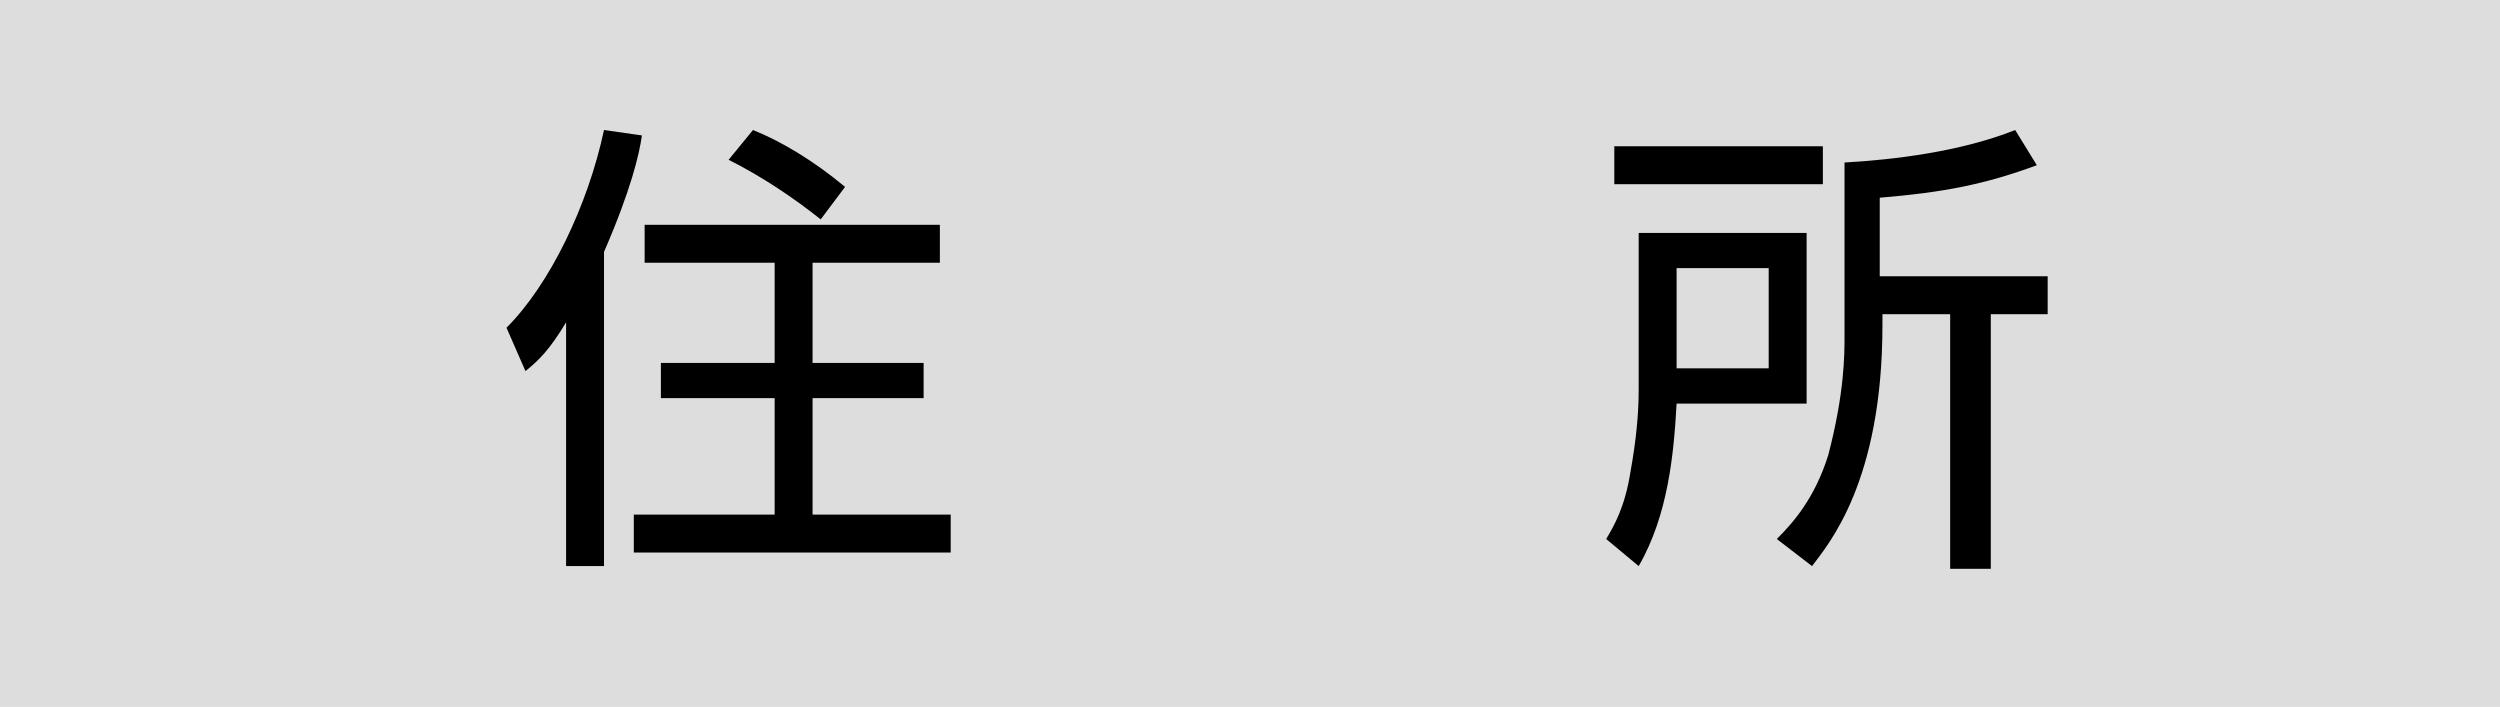
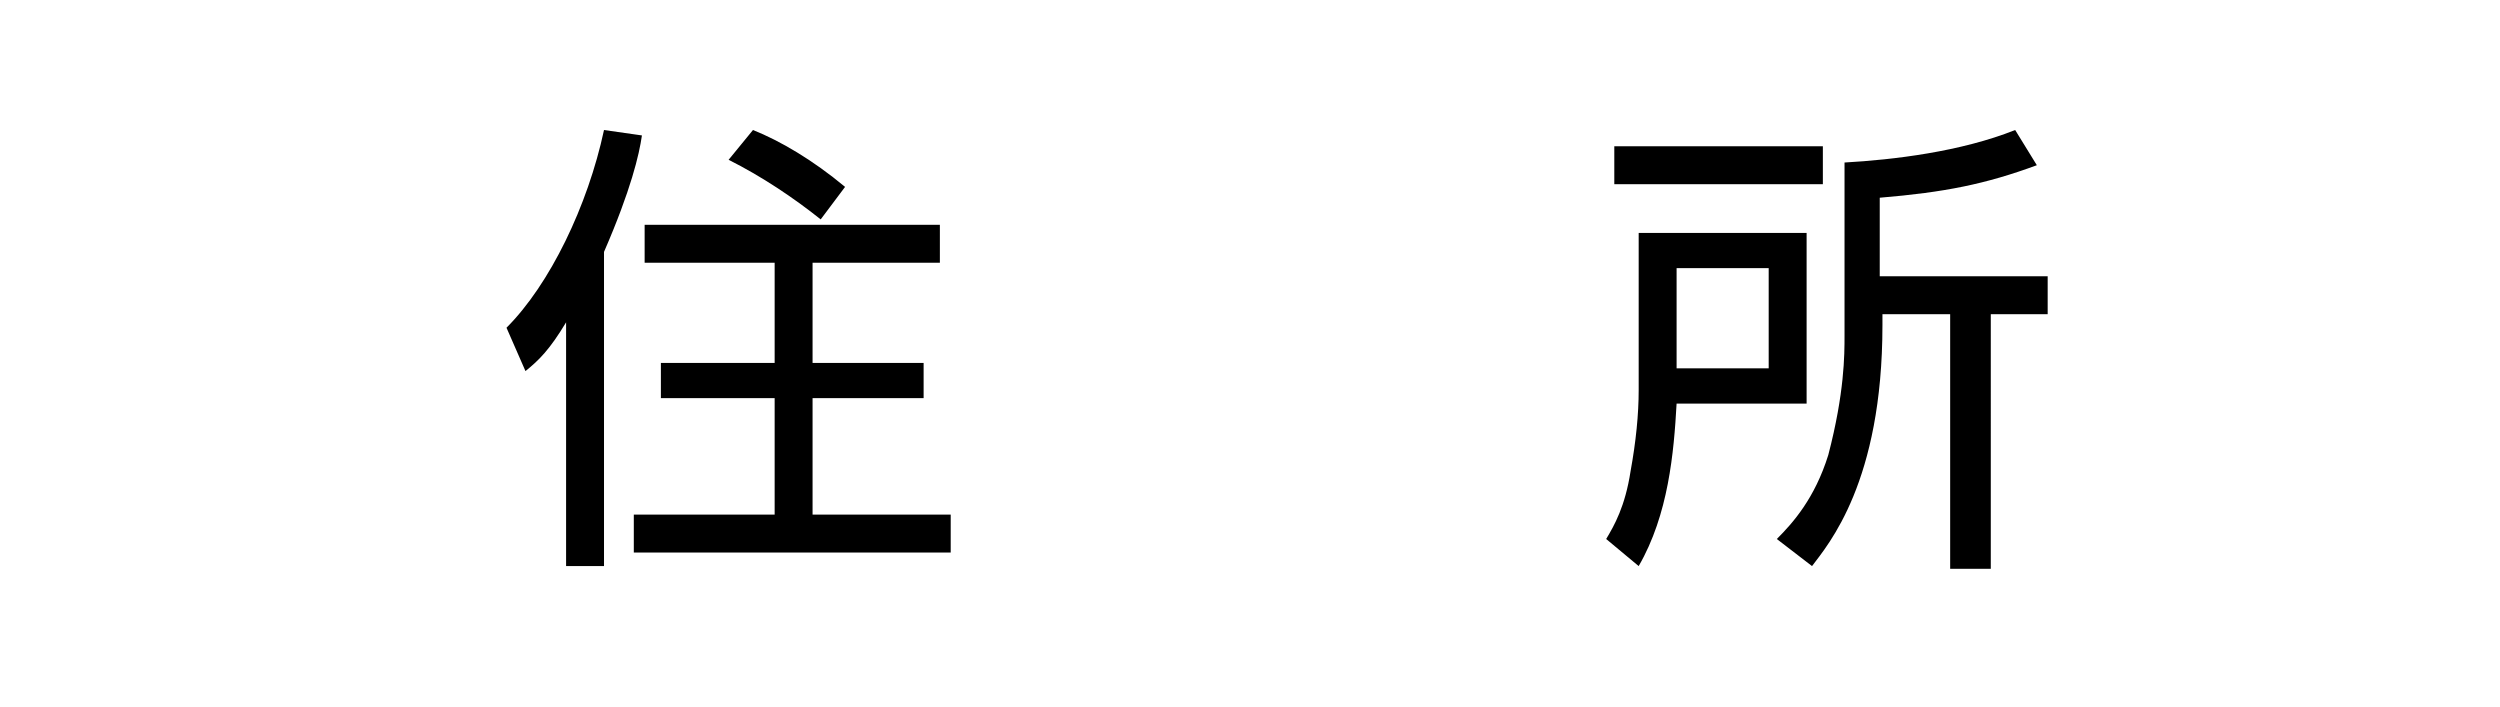
<svg xmlns="http://www.w3.org/2000/svg" id="レイヤー_1" x="0px" y="0px" viewBox="0 0 92.3 26.1" style="enable-background:new 0 0 92.3 26.1;" xml:space="preserve">
  <style type="text/css">	.st0{fill:#DDDDDD;}</style>
  <g>
-     <rect class="st0" width="92.3" height="26.1" />
    <g>
      <g>
        <path d="M22.3,20.9h-1.4v-9c-0.6,1-1,1.4-1.5,1.8l-0.7-1.6c1.6-1.6,3-4.5,3.6-7.3l1.4,0.2c-0.1,0.7-0.4,2-1.4,4.3V20.9z     M34.7,9.7H30v3.7h4.1v1.3H30V19h5.1v1.4H23.4V19h5.2v-4.3h-4.2v-1.3h4.2V9.7h-4.8V8.3h10.9V9.7z M30.3,8.1    c-1-0.8-2.2-1.6-3.4-2.2l0.9-1.1c1,0.4,2.2,1.1,3.4,2.1L30.3,8.1z" />
        <path d="M66.7,8.6v6.3h-4.8c-0.1,1.8-0.3,4.1-1.4,6l-1.2-1c0.3-0.5,0.7-1.2,0.9-2.5c0.2-1.1,0.3-2.1,0.3-3V8.6H66.7z M67.3,6.8    h-7.7V5.4h7.7V6.8z M65.3,9.9h-3.4v3.7h3.4V9.9z M69.5,10.2h6.1v1.4h-2.1V21H72v-9.4h-2.5V12c0,5.8-2,8.1-2.6,8.9l-1.3-1    c0.6-0.6,1.4-1.5,1.9-3.1c0.6-2.3,0.6-3.7,0.6-4.4V6c1.8-0.1,4.3-0.4,6.3-1.2l0.8,1.3c-1.9,0.7-3.4,1-5.8,1.2V10.2z" />
      </g>
    </g>
  </g>
</svg>